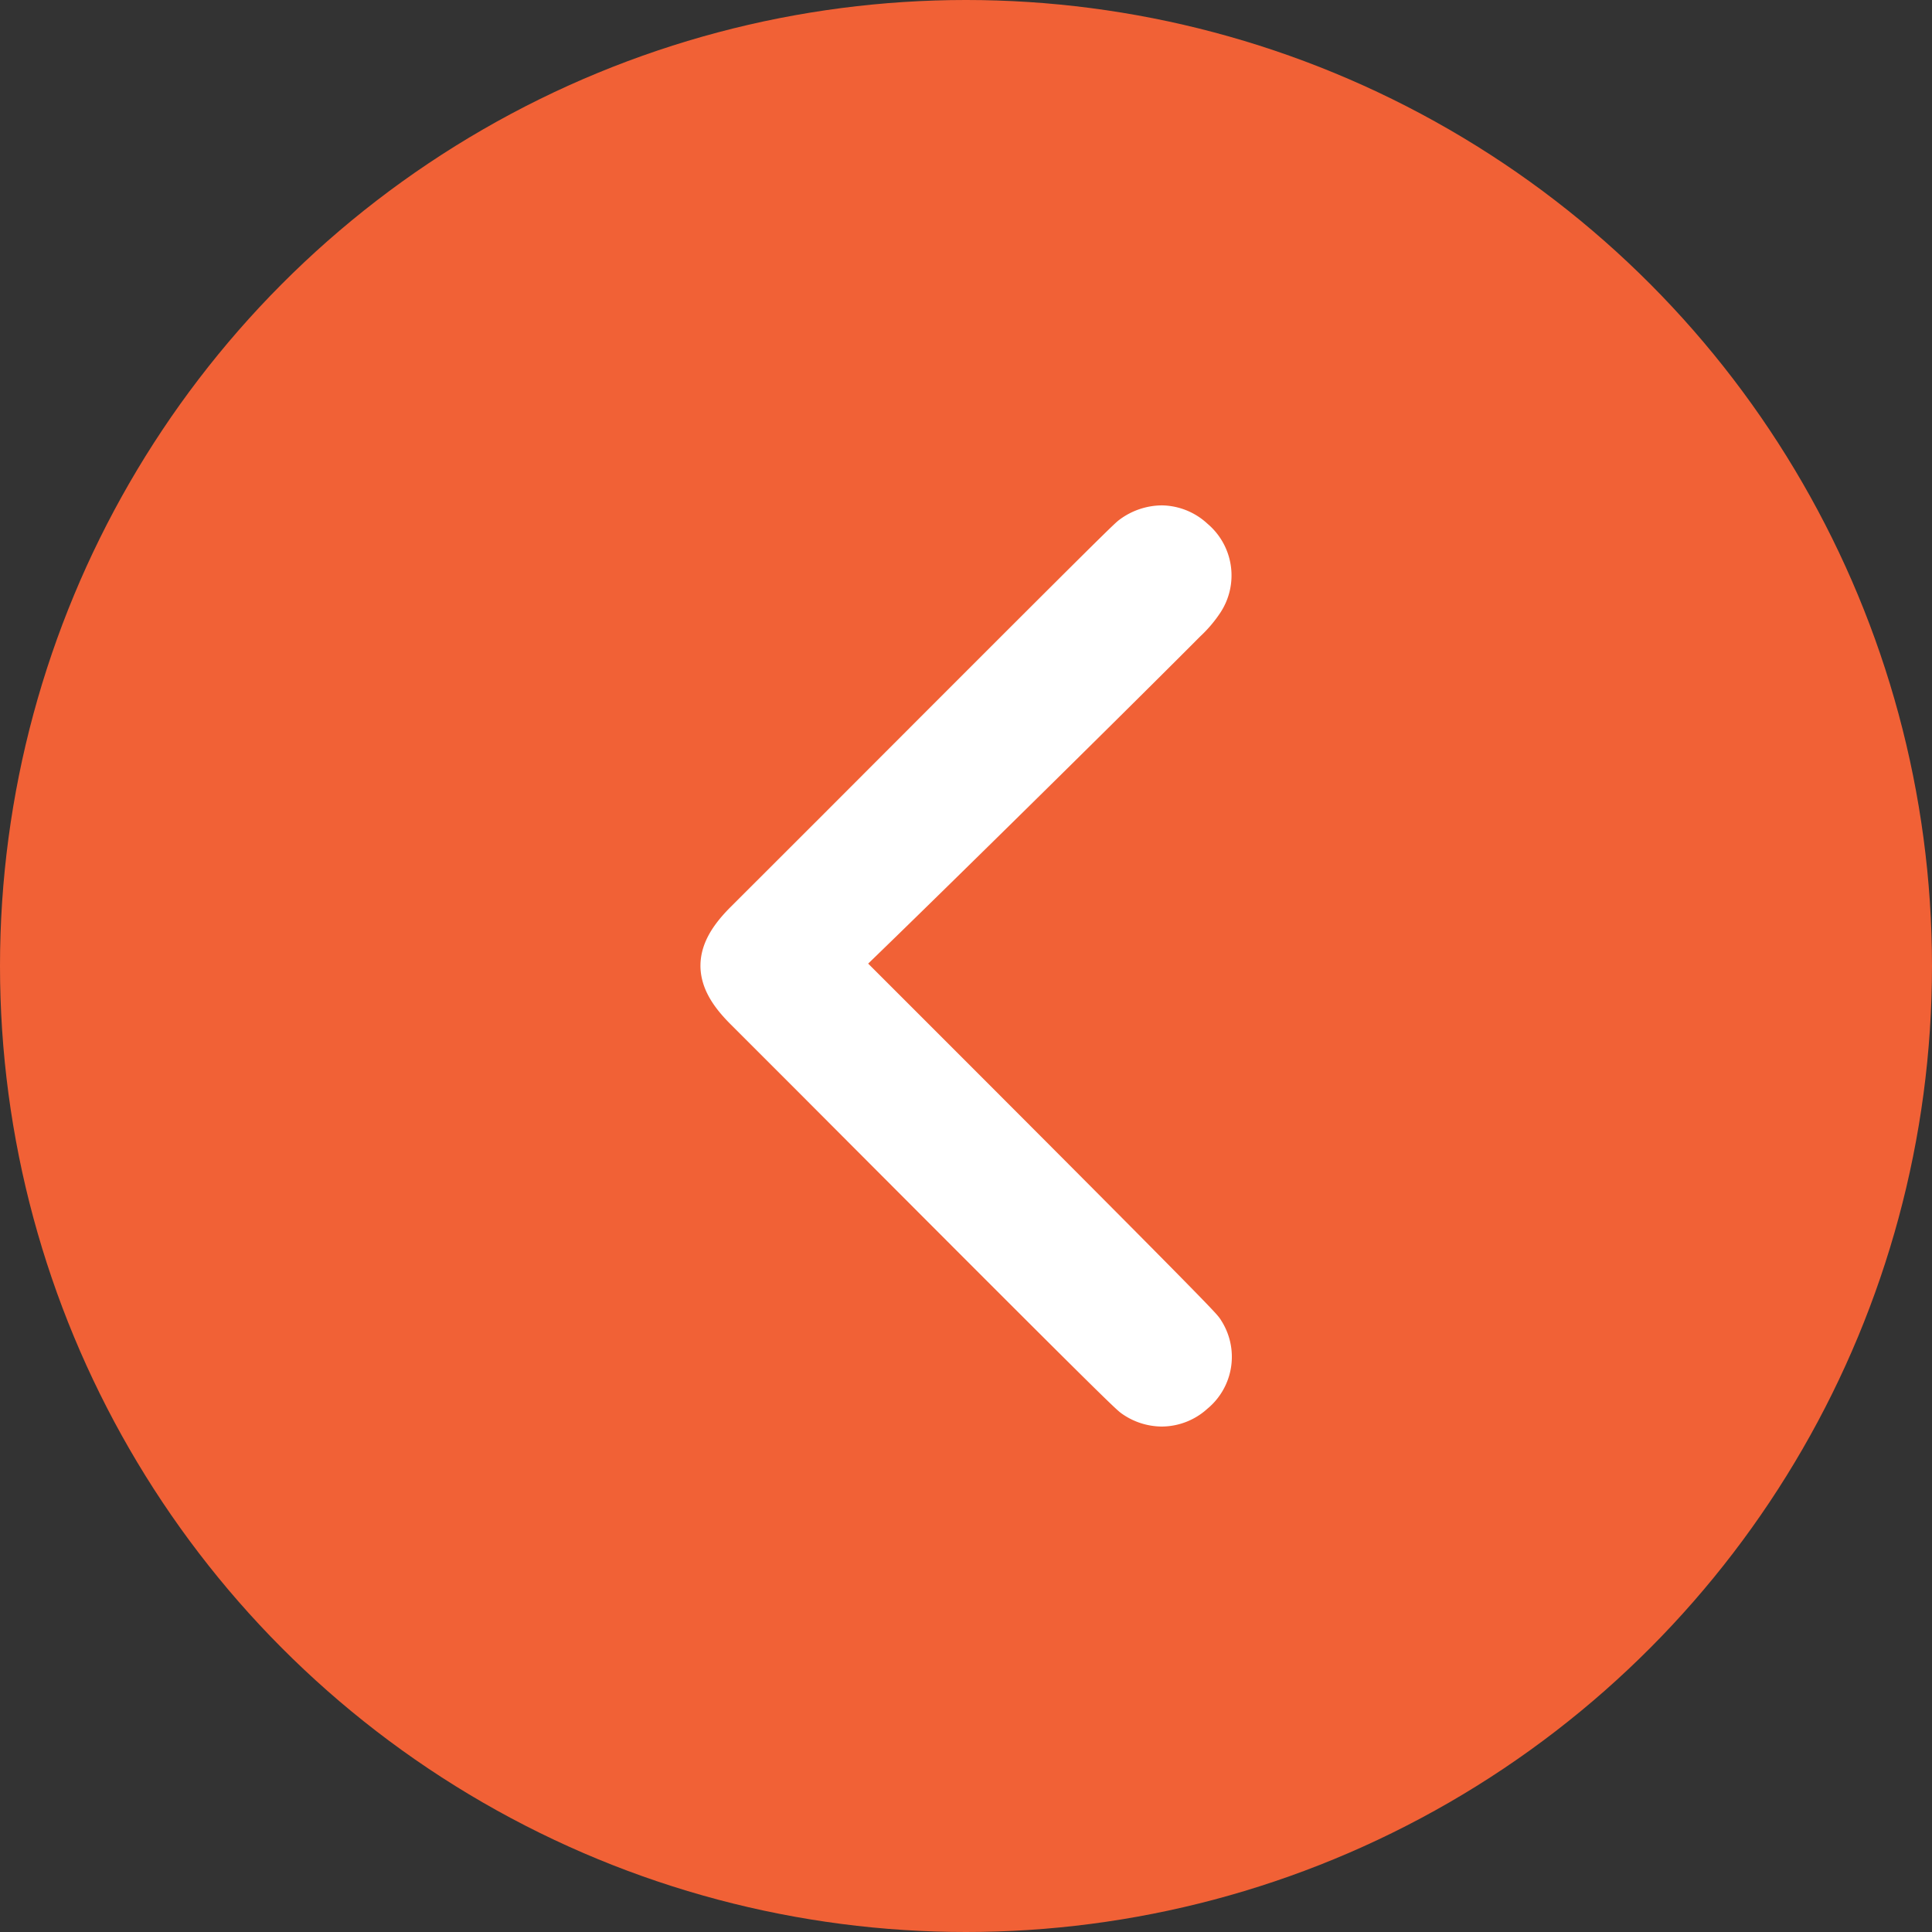
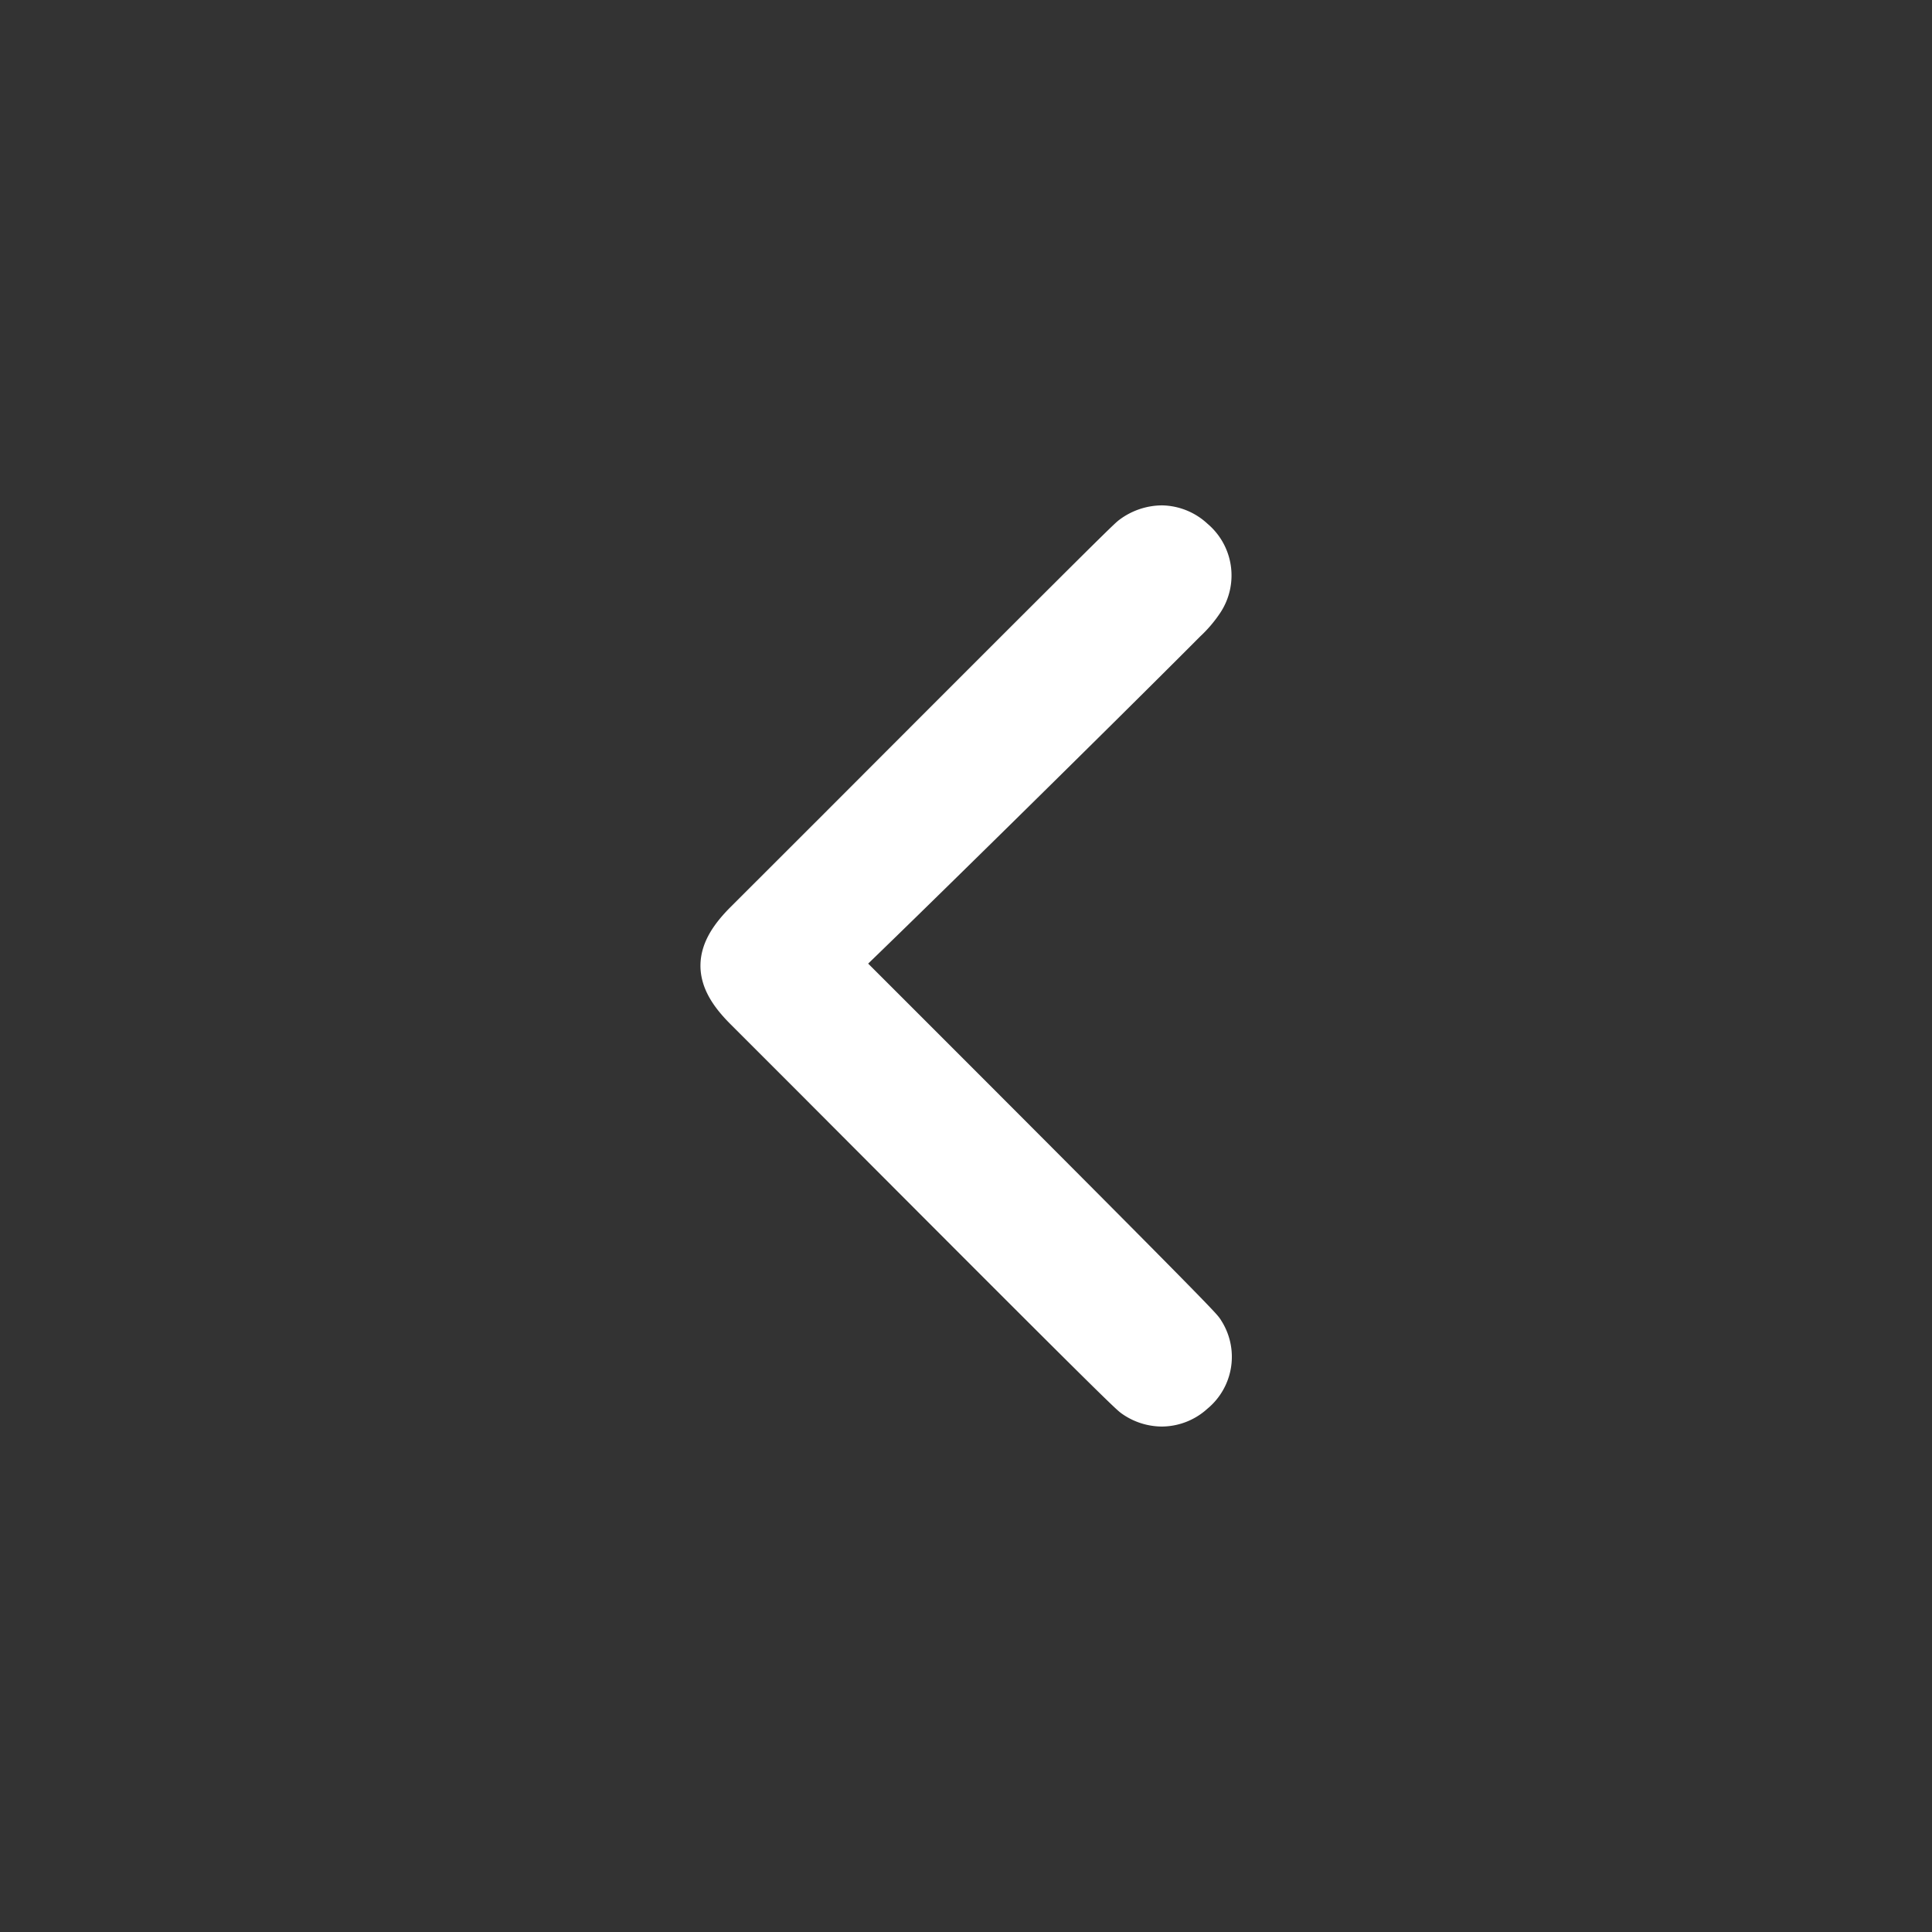
<svg xmlns="http://www.w3.org/2000/svg" id="Group_6969" data-name="Group 6969" width="24" height="24" viewBox="0 0 24 24">
  <rect x="0" y="0" width="24" height="24" fill="#333333" stroke="none" />
-   <circle id="Ellipse_43" data-name="Ellipse 43" cx="12" cy="12" r="12" fill="#f16136" />
  <path id="Union_16" data-name="Union 16" d="M5.084.119c-.05.035-.763.745-3.63,3.616L.288,4.9c-.383.383-.384.653,0,1.035l.828.828C4.189,9.845,5.048,10.7,5.108,10.738a.569.569,0,0,0,.325.105.548.548,0,0,0,.368-.148.536.536,0,0,0,.112-.713c-.018-.033-.054-.094-4.558-4.594.653-.62,3.3-3.226,4.32-4.251L5.7,1.112A1.347,1.347,0,0,0,5.908.868.54.54,0,0,0,5.8.153.55.55,0,0,0,5.431,0,.592.592,0,0,0,5.084.119Z" transform="translate(9.001 6.578)" fill="#fff" stroke="#fff" stroke-width="0.6" />
</svg>